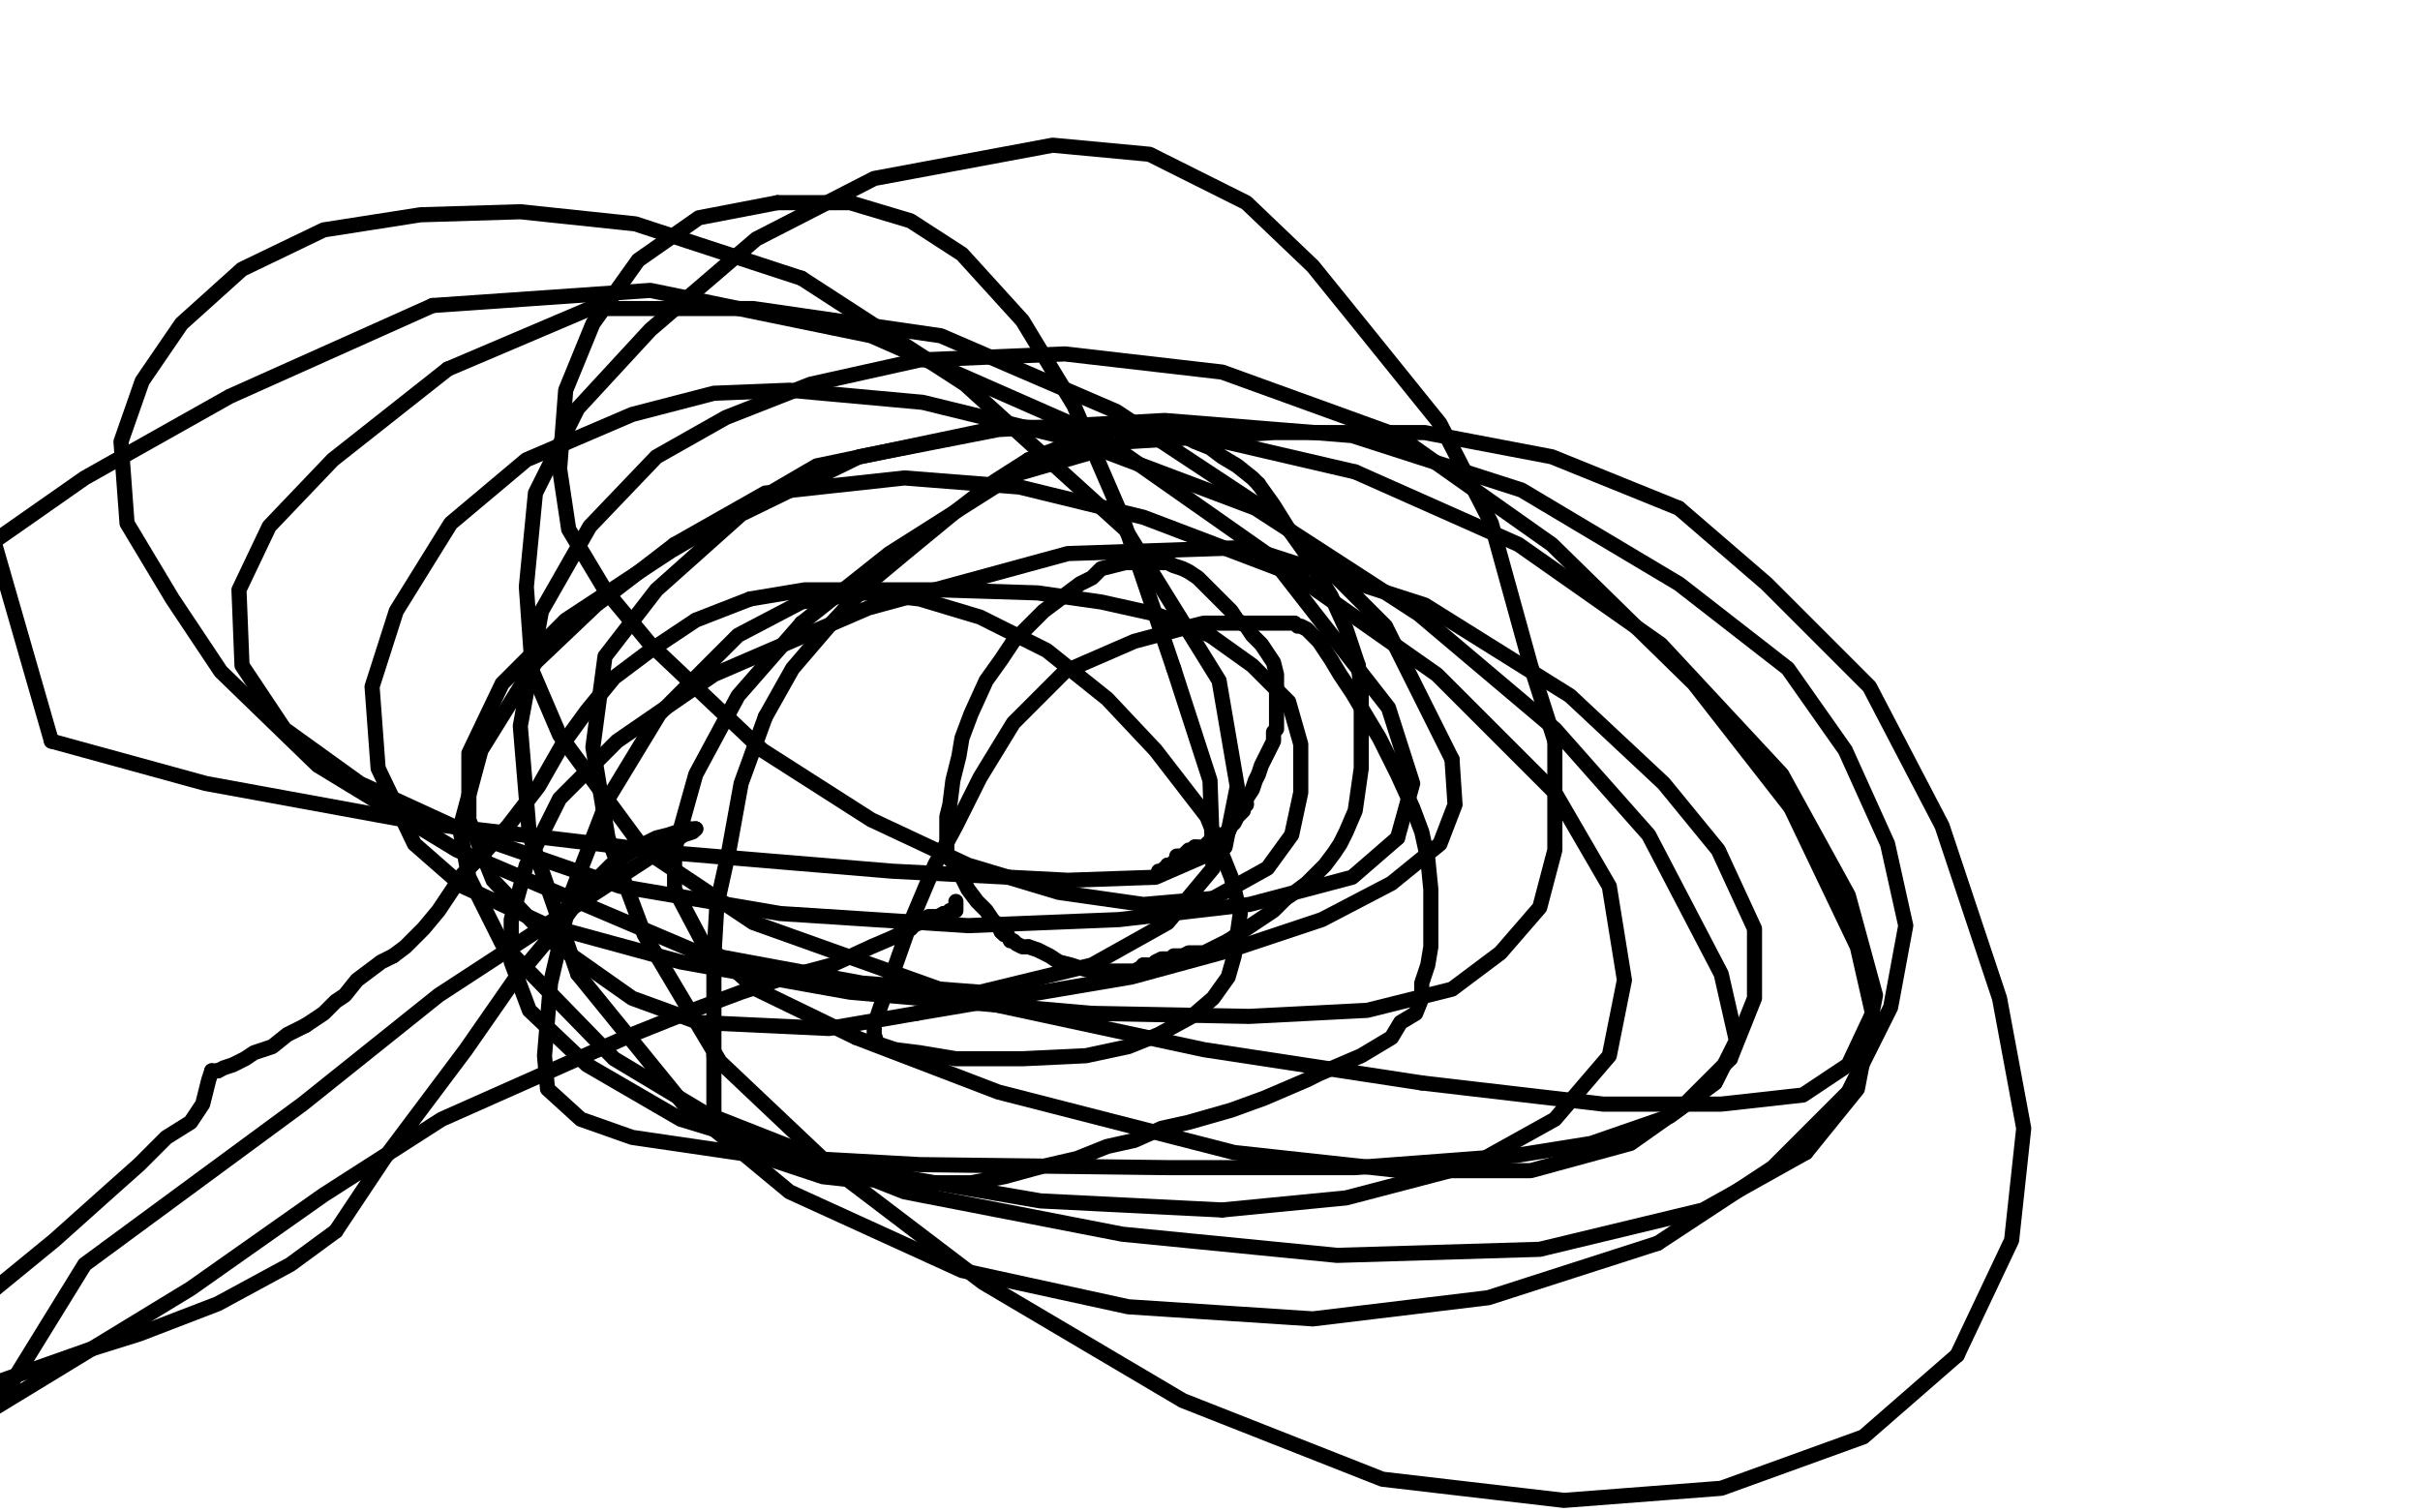
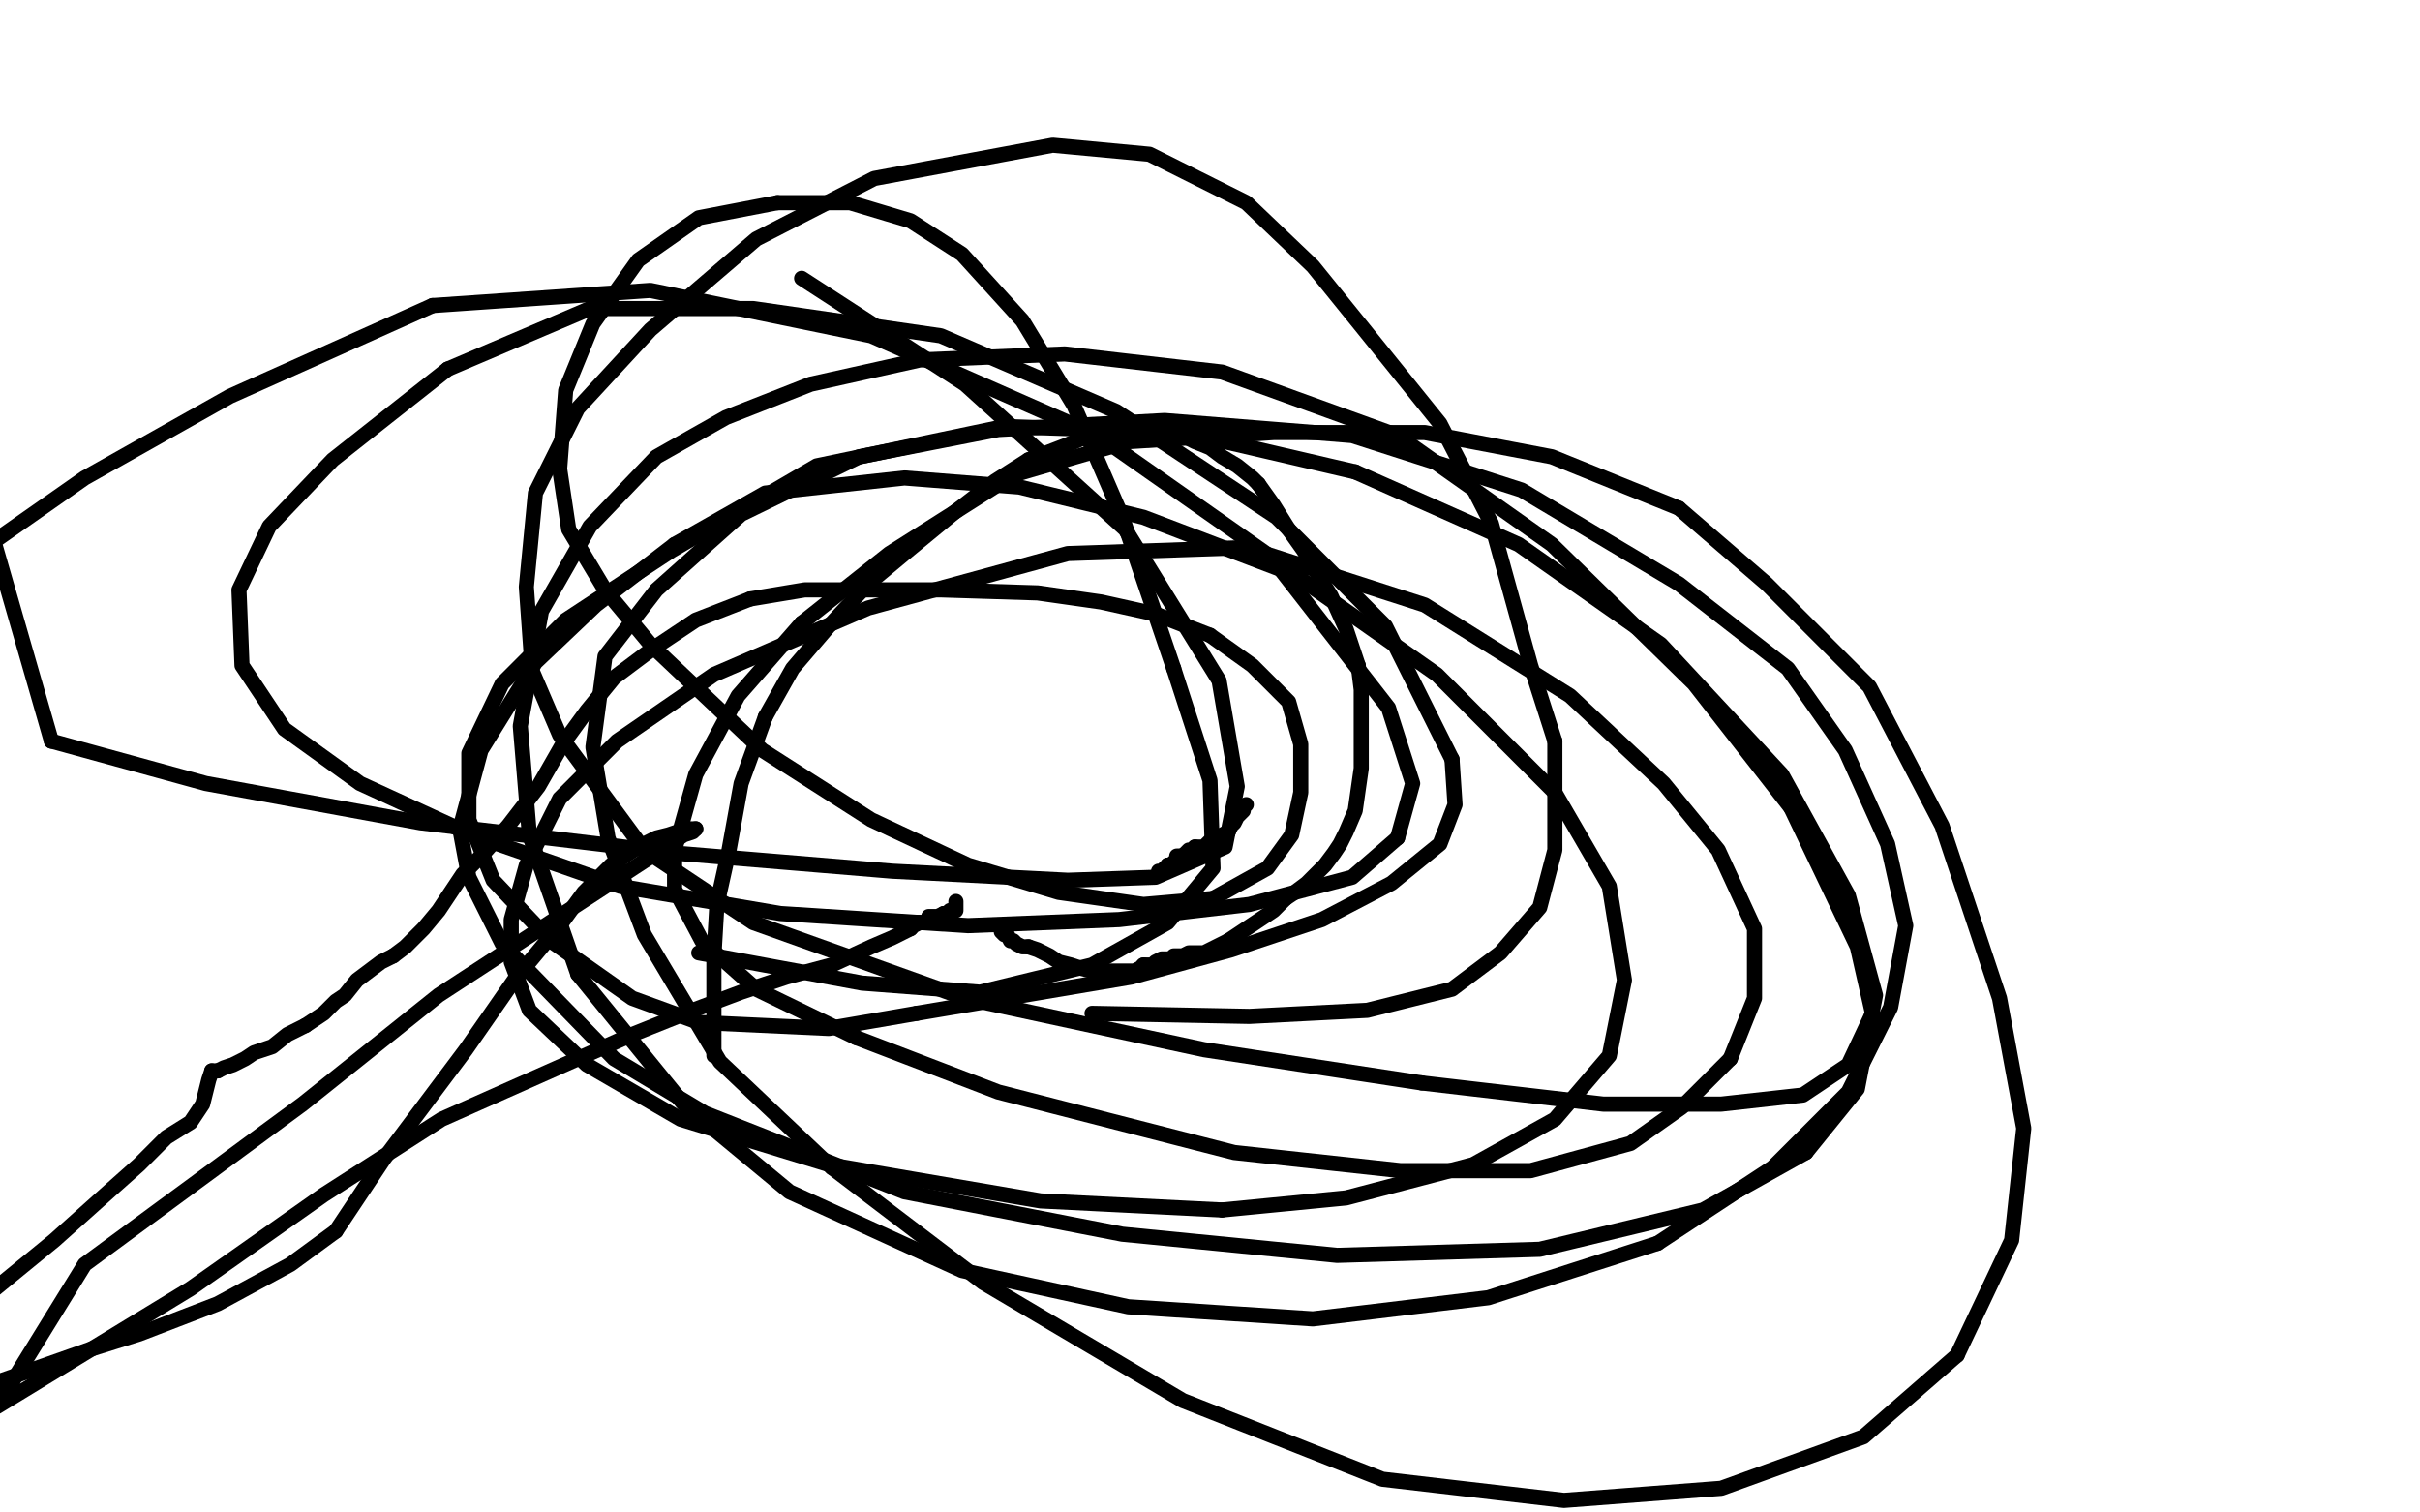
<svg xmlns="http://www.w3.org/2000/svg" width="800" height="500" version="1.1" style="stroke-antialiasing: false">
  <desc>This SVG has been created on https://colorillo.com/</desc>
  <rect x="0" y="0" width="800" height="500" style="fill: rgb(255,255,255); stroke-width:0" />
  <polyline points="383,289 383,288 383,288 384,288 384,288 385,287 385,287 386,287 386,287 386,286 386,286" style="fill: none; stroke: #000000; stroke-width: 5; stroke-linejoin: round; stroke-linecap: round; stroke-antialiasing: false; stroke-antialias: 0; opacity: 1.0" />
  <polyline points="391,283 392,282 393,281 394,281 395,280" style="fill: none; stroke: #000000; stroke-width: 5; stroke-linejoin: round; stroke-linecap: round; stroke-antialiasing: false; stroke-antialias: 0; opacity: 1.0" />
  <polyline points="386,286 387,286 388,285 389,285 389,283 391,283" style="fill: none; stroke: #000000; stroke-width: 5; stroke-linejoin: round; stroke-linecap: round; stroke-antialiasing: false; stroke-antialias: 0; opacity: 1.0" />
  <polyline points="406,275 407,273 408,272 409,270 410,269 411,268 411,267 412,266" style="fill: none; stroke: #000000; stroke-width: 5; stroke-linejoin: round; stroke-linecap: round; stroke-antialiasing: false; stroke-antialias: 0; opacity: 1.0" />
  <polyline points="395,280 396,280 397,280 398,280 400,278 402,277 404,276 406,275" style="fill: none; stroke: #000000; stroke-width: 5; stroke-linejoin: round; stroke-linecap: round; stroke-antialiasing: false; stroke-antialias: 0; opacity: 1.0" />
-   <polyline points="412,266 412,264 414,261 415,258 416,256 417,253 418,251 419,249 420,247 421,245 421,243 421,242 422,241 422,240 422,239 422,237 422,235 422,233 422,230 422,228 422,226 422,223 421,219 419,216 417,213 414,210 412,207 409,205 407,202 405,200 402,197 400,195 398,193 396,191 393,189 391,188 388,187 386,186 383,186 381,186 380,186 378,186 376,186 372,186 368,187 364,188 361,191 357,193 353,196 349,199 345,202 340,207 335,212 331,218 326,225 321,236 318,244 317,250 315,258 314,266 313,270 313,275 313,279 313,282 314,284 316,286" style="fill: none; stroke: #000000; stroke-width: 5; stroke-linejoin: round; stroke-linecap: round; stroke-antialiasing: false; stroke-antialias: 0; opacity: 1.0" />
  <polyline points="331,308 332,309 333,309 334,311 335,311 336,312 338,313 340,313" style="fill: none; stroke: #000000; stroke-width: 5; stroke-linejoin: round; stroke-linecap: round; stroke-antialiasing: false; stroke-antialias: 0; opacity: 1.0" />
-   <polyline points="316,286 318,290 320,294 323,298 326,301 328,304 330,306 331,308" style="fill: none; stroke: #000000; stroke-width: 5; stroke-linejoin: round; stroke-linecap: round; stroke-antialiasing: false; stroke-antialias: 0; opacity: 1.0" />
  <polyline points="361,321 365,321 368,321 370,321 372,321 375,321 377,320 378,319" style="fill: none; stroke: #000000; stroke-width: 5; stroke-linejoin: round; stroke-linecap: round; stroke-antialiasing: false; stroke-antialias: 0; opacity: 1.0" />
  <polyline points="340,313 343,314 345,315 347,316 350,318 354,319 357,320 361,321" style="fill: none; stroke: #000000; stroke-width: 5; stroke-linejoin: round; stroke-linecap: round; stroke-antialiasing: false; stroke-antialias: 0; opacity: 1.0" />
  <polyline points="378,319 381,319 382,318 384,317 386,317 387,317 388,316 390,316 391,316 393,315 394,315 398,315 400,314 402,313 406,311" style="fill: none; stroke: #000000; stroke-width: 5; stroke-linejoin: round; stroke-linecap: round; stroke-antialiasing: false; stroke-antialias: 0; opacity: 1.0" />
  <polyline points="425,297 428,295 432,292 435,289 438,286 441,282 443,279 445,275 448,268 449,261 450,254 450,245 450,235 450,228 449,220" style="fill: none; stroke: #000000; stroke-width: 5; stroke-linejoin: round; stroke-linecap: round; stroke-antialiasing: false; stroke-antialias: 0; opacity: 1.0" />
  <polyline points="406,311 409,309 412,307 415,305 418,303 421,301 423,299 425,297" style="fill: none; stroke: #000000; stroke-width: 5; stroke-linejoin: round; stroke-linecap: round; stroke-antialiasing: false; stroke-antialias: 0; opacity: 1.0" />
  <polyline points="449,220 445,208 440,197 435,189 431,182 426,175 421,167 416,160" style="fill: none; stroke: #000000; stroke-width: 5; stroke-linejoin: round; stroke-linecap: round; stroke-antialiasing: false; stroke-antialias: 0; opacity: 1.0" />
  <polyline points="387,144 383,143 378,142 373,142 367,142 362,143 353,147 340,152" style="fill: none; stroke: #000000; stroke-width: 5; stroke-linejoin: round; stroke-linecap: round; stroke-antialiasing: false; stroke-antialias: 0; opacity: 1.0" />
  <polyline points="416,160 414,158 409,154 404,151 400,148 395,146 391,144 387,144" style="fill: none; stroke: #000000; stroke-width: 5; stroke-linejoin: round; stroke-linecap: round; stroke-antialiasing: false; stroke-antialias: 0; opacity: 1.0" />
  <polyline points="253,237 245,259 241,281 237,299 236,316 236,331 236,343 236,349" style="fill: none; stroke: #000000; stroke-width: 5; stroke-linejoin: round; stroke-linecap: round; stroke-antialiasing: false; stroke-antialias: 0; opacity: 1.0" />
  <polyline points="340,152 329,159 316,169 299,183 287,193 274,207 262,221 253,237" style="fill: none; stroke: #000000; stroke-width: 5; stroke-linejoin: round; stroke-linecap: round; stroke-antialiasing: false; stroke-antialias: 0; opacity: 1.0" />
-   <polyline points="236,349 236,356 236,359 236,363 236,369 238,372 241,376 247,381 251,382 260,385 272,389 281,390 291,390 300,391 310,391 321,391 332,389 343,386 356,383 366,379 375,377 384,373 393,371 400,369 407,367 418,363 425,360 432,357 436,355 443,352 450,349 455,346 460,343 463,338 468,335 470,330 470,325 472,319 473,313 473,306 473,300 473,294 472,284 470,275 467,267 462,256 456,244 450,234 447,229 443,223 440,218 438,215 436,212 434,210 432,208 430,207 429,207 428,206 427,206 426,206 425,206 422,206 418,206 415,206 411,206 406,206 402,206 398,206 390,208 375,212 352,222 344,230 335,239 324,257 316,273 309,286 301,305 295,322 291,333 289,339 289,342 290,345 293,346 296,347 304,348 316,350 327,350 338,350 359,349 373,346 383,342 394,336 401,330 406,323 408,316 410,302 407,290 399,270 382,248 366,231 346,215 324,204 304,198 286,196 265,199 244,210 218,236 201,264 189,295 182,325 180,349 181,360 192,370 209,376 250,382 304,385 386,386 448,386 501,382 526,378 552,369 567,358 574,344 569,322 545,276 514,241 469,203 415,168 354,145 305,133 261,129 236,130 209,137 174,152 149,173 131,202 123,227 125,254 137,279 153,293 181,306 225,318 281,328 361,335" style="fill: none; stroke: #000000; stroke-width: 5; stroke-linejoin: round; stroke-linecap: round; stroke-antialiasing: false; stroke-antialias: 0; opacity: 1.0" />
  <polyline points="361,335 413,336 452,334 480,327 496,315 509,300 514,281 514,245" style="fill: none; stroke: #000000; stroke-width: 5; stroke-linejoin: round; stroke-linecap: round; stroke-antialiasing: false; stroke-antialias: 0; opacity: 1.0" />
  <polyline points="514,245 506,220 493,173 476,140 451,109 434,88 412,67 380,51 348,48 289,59 250,79 215,109 191,135 177,163 174,194 176,222 185,243 213,281 249,305 319,330 398,347 470,358" style="fill: none; stroke: #000000; stroke-width: 5; stroke-linejoin: round; stroke-linecap: round; stroke-antialiasing: false; stroke-antialias: 0; opacity: 1.0" />
  <polyline points="470,358 530,365 569,365 596,362 611,352 619,335 614,313 592,267" style="fill: none; stroke: #000000; stroke-width: 5; stroke-linejoin: round; stroke-linecap: round; stroke-antialiasing: false; stroke-antialias: 0; opacity: 1.0" />
  <polyline points="191,322 226,365 261,394 318,420 373,432 434,436 492,429 548,411" style="fill: none; stroke: #000000; stroke-width: 5; stroke-linejoin: round; stroke-linecap: round; stroke-antialiasing: false; stroke-antialias: 0; opacity: 1.0" />
  <polyline points="592,267 560,226 513,180 462,144 404,123 352,117 304,119 268,127 240,138 217,151 195,174 179,202 172,240 175,276 191,322" style="fill: none; stroke: #000000; stroke-width: 5; stroke-linejoin: round; stroke-linecap: round; stroke-antialiasing: false; stroke-antialias: 0; opacity: 1.0" />
  <polyline points="275,386 325,424 391,463 457,489 517,496 569,492 616,475 647,448" style="fill: none; stroke: #000000; stroke-width: 5; stroke-linejoin: round; stroke-linecap: round; stroke-antialiasing: false; stroke-antialias: 0; opacity: 1.0" />
  <polyline points="548,411 586,386 611,361 625,333 630,306 624,279 610,248 591,221 555,193 503,162 447,144 385,139 330,142 284,151 245,170 217,195 200,217 196,247 201,277 213,309 238,351 275,386" style="fill: none; stroke: #000000; stroke-width: 5; stroke-linejoin: round; stroke-linecap: round; stroke-antialiasing: false; stroke-antialias: 0; opacity: 1.0" />
  <polyline points="283,343 330,361 408,381 463,387 506,387 539,378 556,366 572,350" style="fill: none; stroke: #000000; stroke-width: 5; stroke-linejoin: round; stroke-linecap: round; stroke-antialiasing: false; stroke-antialias: 0; opacity: 1.0" />
  <polyline points="555,168 513,151 471,143 421,143 373,146 335,157 294,183 265,206" style="fill: none; stroke: #000000; stroke-width: 5; stroke-linejoin: round; stroke-linecap: round; stroke-antialiasing: false; stroke-antialias: 0; opacity: 1.0" />
  <polyline points="647,448 665,410 669,373 661,330 642,273 618,227 584,193 555,168" style="fill: none; stroke: #000000; stroke-width: 5; stroke-linejoin: round; stroke-linecap: round; stroke-antialiasing: false; stroke-antialias: 0; opacity: 1.0" />
  <polyline points="265,206 244,230 230,256 223,281 223,294 232,311 250,327 283,343" style="fill: none; stroke: #000000; stroke-width: 5; stroke-linejoin: round; stroke-linecap: round; stroke-antialiasing: false; stroke-antialias: 0; opacity: 1.0" />
  <polyline points="404,400 445,396 487,385 514,370 532,349 537,324 532,293 514,262" style="fill: none; stroke: #000000; stroke-width: 5; stroke-linejoin: round; stroke-linecap: round; stroke-antialiasing: false; stroke-antialias: 0; opacity: 1.0" />
  <polyline points="572,350 580,330 580,307 568,281 550,259 519,230 471,200 412,181 353,183 287,201 236,223 204,245 185,264 174,286 169,304 169,318 175,334 194,352 225,370 274,385 344,397 404,400" style="fill: none; stroke: #000000; stroke-width: 5; stroke-linejoin: round; stroke-linecap: round; stroke-antialiasing: false; stroke-antialias: 0; opacity: 1.0" />
  <polyline points="514,262 475,223 428,190 378,171 337,161 299,158 253,163 223,180" style="fill: none; stroke: #000000; stroke-width: 5; stroke-linejoin: round; stroke-linecap: round; stroke-antialiasing: false; stroke-antialias: 0; opacity: 1.0" />
  <polyline points="597,381 614,360 620,329 611,296 589,256 549,213 502,180 448,156" style="fill: none; stroke: #000000; stroke-width: 5; stroke-linejoin: round; stroke-linecap: round; stroke-antialiasing: false; stroke-antialias: 0; opacity: 1.0" />
  <polyline points="223,180 197,200 177,219 159,248 152,274 155,290 166,312 203,350 233,368 299,394 371,408 442,415 509,413 563,400 597,381" style="fill: none; stroke: #000000; stroke-width: 5; stroke-linejoin: round; stroke-linecap: round; stroke-antialiasing: false; stroke-antialias: 0; opacity: 1.0" />
  <polyline points="448,156 392,143 332,141 270,154 222,182 187,205 166,226 155,249 155,271 163,291 182,311 209,330 231,338 274,340 303,335" style="fill: none; stroke: #000000; stroke-width: 5; stroke-linejoin: round; stroke-linecap: round; stroke-antialiasing: false; stroke-antialias: 0; opacity: 1.0" />
  <polyline points="480,251 458,207 422,171 369,136 311,111 249,102 195,102 148,122" style="fill: none; stroke: #000000; stroke-width: 5; stroke-linejoin: round; stroke-linecap: round; stroke-antialiasing: false; stroke-antialias: 0; opacity: 1.0" />
  <polyline points="303,335 374,323 407,314 437,304 460,292 476,279 481,266 480,251" style="fill: none; stroke: #000000; stroke-width: 5; stroke-linejoin: round; stroke-linecap: round; stroke-antialiasing: false; stroke-antialias: 0; opacity: 1.0" />
  <polyline points="148,122 110,152 89,174 79,195 80,220 94,241 119,259 156,276 205,293 258,302 320,306 370,304 413,299 447,290 462,277" style="fill: none; stroke: #000000; stroke-width: 5; stroke-linejoin: round; stroke-linecap: round; stroke-antialiasing: false; stroke-antialias: 0; opacity: 1.0" />
  <polyline points="143,101 76,131 28,158 -2,179 17,245" style="fill: none; stroke: #000000; stroke-width: 5; stroke-linejoin: round; stroke-linecap: round; stroke-antialiasing: false; stroke-antialias: 0; opacity: 1.0" />
  <polyline points="462,277 467,259 459,234 420,184 363,144 288,111 215,96 143,101" style="fill: none; stroke: #000000; stroke-width: 5; stroke-linejoin: round; stroke-linecap: round; stroke-antialiasing: false; stroke-antialias: 0; opacity: 1.0" />
  <polyline points="231,315 285,325 324,328 361,319 386,305 401,287 400,258 388,221" style="fill: none; stroke: #000000; stroke-width: 5; stroke-linejoin: round; stroke-linecap: round; stroke-antialiasing: false; stroke-antialias: 0; opacity: 1.0" />
  <polyline points="17,245 68,259 139,272 223,282 295,288 353,291 382,290 405,280 409,260 403,225 372,175 319,127 265,92" style="fill: none; stroke: #000000; stroke-width: 5; stroke-linejoin: round; stroke-linecap: round; stroke-antialiasing: false; stroke-antialias: 0; opacity: 1.0" />
  <polyline points="401,297 419,287 427,276 430,262 430,246 426,232 414,220 400,210" style="fill: none; stroke: #000000; stroke-width: 5; stroke-linejoin: round; stroke-linecap: round; stroke-antialiasing: false; stroke-antialias: 0; opacity: 1.0" />
-   <polyline points="265,92 210,74 172,70 139,71 107,76 80,89 60,107 47,126 40,146 42,173 57,198 73,222 105,253 151,281 231,315" style="fill: none; stroke: #000000; stroke-width: 5; stroke-linejoin: round; stroke-linecap: round; stroke-antialiasing: false; stroke-antialias: 0; opacity: 1.0" />
  <polyline points="388,221 371,171 355,134 338,106 318,84 301,73 281,67 257,67" style="fill: none; stroke: #000000; stroke-width: 5; stroke-linejoin: round; stroke-linecap: round; stroke-antialiasing: false; stroke-antialias: 0; opacity: 1.0" />
  <polyline points="130,316 126,318 122,321 118,324 114,329 111,331 107,335 101,339" style="fill: none; stroke: #000000; stroke-width: 5; stroke-linejoin: round; stroke-linecap: round; stroke-antialiasing: false; stroke-antialias: 0; opacity: 1.0" />
  <polyline points="257,67 231,72 211,86 196,107 187,129 185,155 188,175 200,195 215,213 252,248 288,271 320,286 350,295 378,299 401,297" style="fill: none; stroke: #000000; stroke-width: 5; stroke-linejoin: round; stroke-linecap: round; stroke-antialiasing: false; stroke-antialias: 0; opacity: 1.0" />
  <polyline points="400,210 382,203 364,199 343,196 311,195 286,195 266,195 248,198" style="fill: none; stroke: #000000; stroke-width: 5; stroke-linejoin: round; stroke-linecap: round; stroke-antialiasing: false; stroke-antialias: 0; opacity: 1.0" />
  <polyline points="72,354 70,354" style="fill: none; stroke: #000000; stroke-width: 5; stroke-linejoin: round; stroke-linecap: round; stroke-antialiasing: false; stroke-antialias: 0; opacity: 1.0" />
  <polyline points="248,198 230,205 215,215 203,224 194,235 186,246 178,260 168,273 160,282 153,289 149,295 145,301 140,307 134,313 130,316" style="fill: none; stroke: #000000; stroke-width: 5; stroke-linejoin: round; stroke-linecap: round; stroke-antialiasing: false; stroke-antialias: 0; opacity: 1.0" />
  <polyline points="101,339 95,342 90,346 84,348 81,350 77,352 74,353 72,354" style="fill: none; stroke: #000000; stroke-width: 5; stroke-linejoin: round; stroke-linecap: round; stroke-antialiasing: false; stroke-antialias: 0; opacity: 1.0" />
  <polyline points="-4,428 -4,458 13,452 30,446 46,441 72,431 96,418 111,407" style="fill: none; stroke: #000000; stroke-width: 5; stroke-linejoin: round; stroke-linecap: round; stroke-antialiasing: false; stroke-antialias: 0; opacity: 1.0" />
  <polyline points="70,354 69,357 67,365 63,371 55,376 46,385 37,393 18,410 -4,428" style="fill: none; stroke: #000000; stroke-width: 5; stroke-linejoin: round; stroke-linecap: round; stroke-antialiasing: false; stroke-antialias: 0; opacity: 1.0" />
  <polyline points="111,407 127,383 154,347 170,324 185,306 193,295 202,286 211,280" style="fill: none; stroke: #000000; stroke-width: 5; stroke-linejoin: round; stroke-linecap: round; stroke-antialiasing: false; stroke-antialias: 0; opacity: 1.0" />
  <polyline points="230,274 229,275 226,276 217,282 194,297 145,329 100,365 28,418 -1,465 63,426 107,395 146,370 182,354 209,342 229,334" style="fill: none; stroke: #000000; stroke-width: 5; stroke-linejoin: round; stroke-linecap: round; stroke-antialiasing: false; stroke-antialias: 0; opacity: 1.0" />
  <polyline points="211,280 217,277 221,276 227,274 229,274 230,274" style="fill: none; stroke: #000000; stroke-width: 5; stroke-linejoin: round; stroke-linecap: round; stroke-antialiasing: false; stroke-antialias: 0; opacity: 1.0" />
  <polyline points="304,305 306,305 307,305 307,303 309,303 310,303 312,302" style="fill: none; stroke: #000000; stroke-width: 5; stroke-linejoin: round; stroke-linecap: round; stroke-antialiasing: false; stroke-antialias: 0; opacity: 1.0" />
  <polyline points="301,307 302,306 304,305" style="fill: none; stroke: #000000; stroke-width: 5; stroke-linejoin: round; stroke-linecap: round; stroke-antialiasing: false; stroke-antialias: 0; opacity: 1.0" />
  <polyline points="229,334 245,328 260,323 275,319 288,313 295,310 301,307" style="fill: none; stroke: #000000; stroke-width: 5; stroke-linejoin: round; stroke-linecap: round; stroke-antialiasing: false; stroke-antialias: 0; opacity: 1.0" />
  <polyline points="312,302 313,302 314,301 316,301 316,298" style="fill: none; stroke: #000000; stroke-width: 5; stroke-linejoin: round; stroke-linecap: round; stroke-antialiasing: false; stroke-antialias: 0; opacity: 1.0" />
</svg>